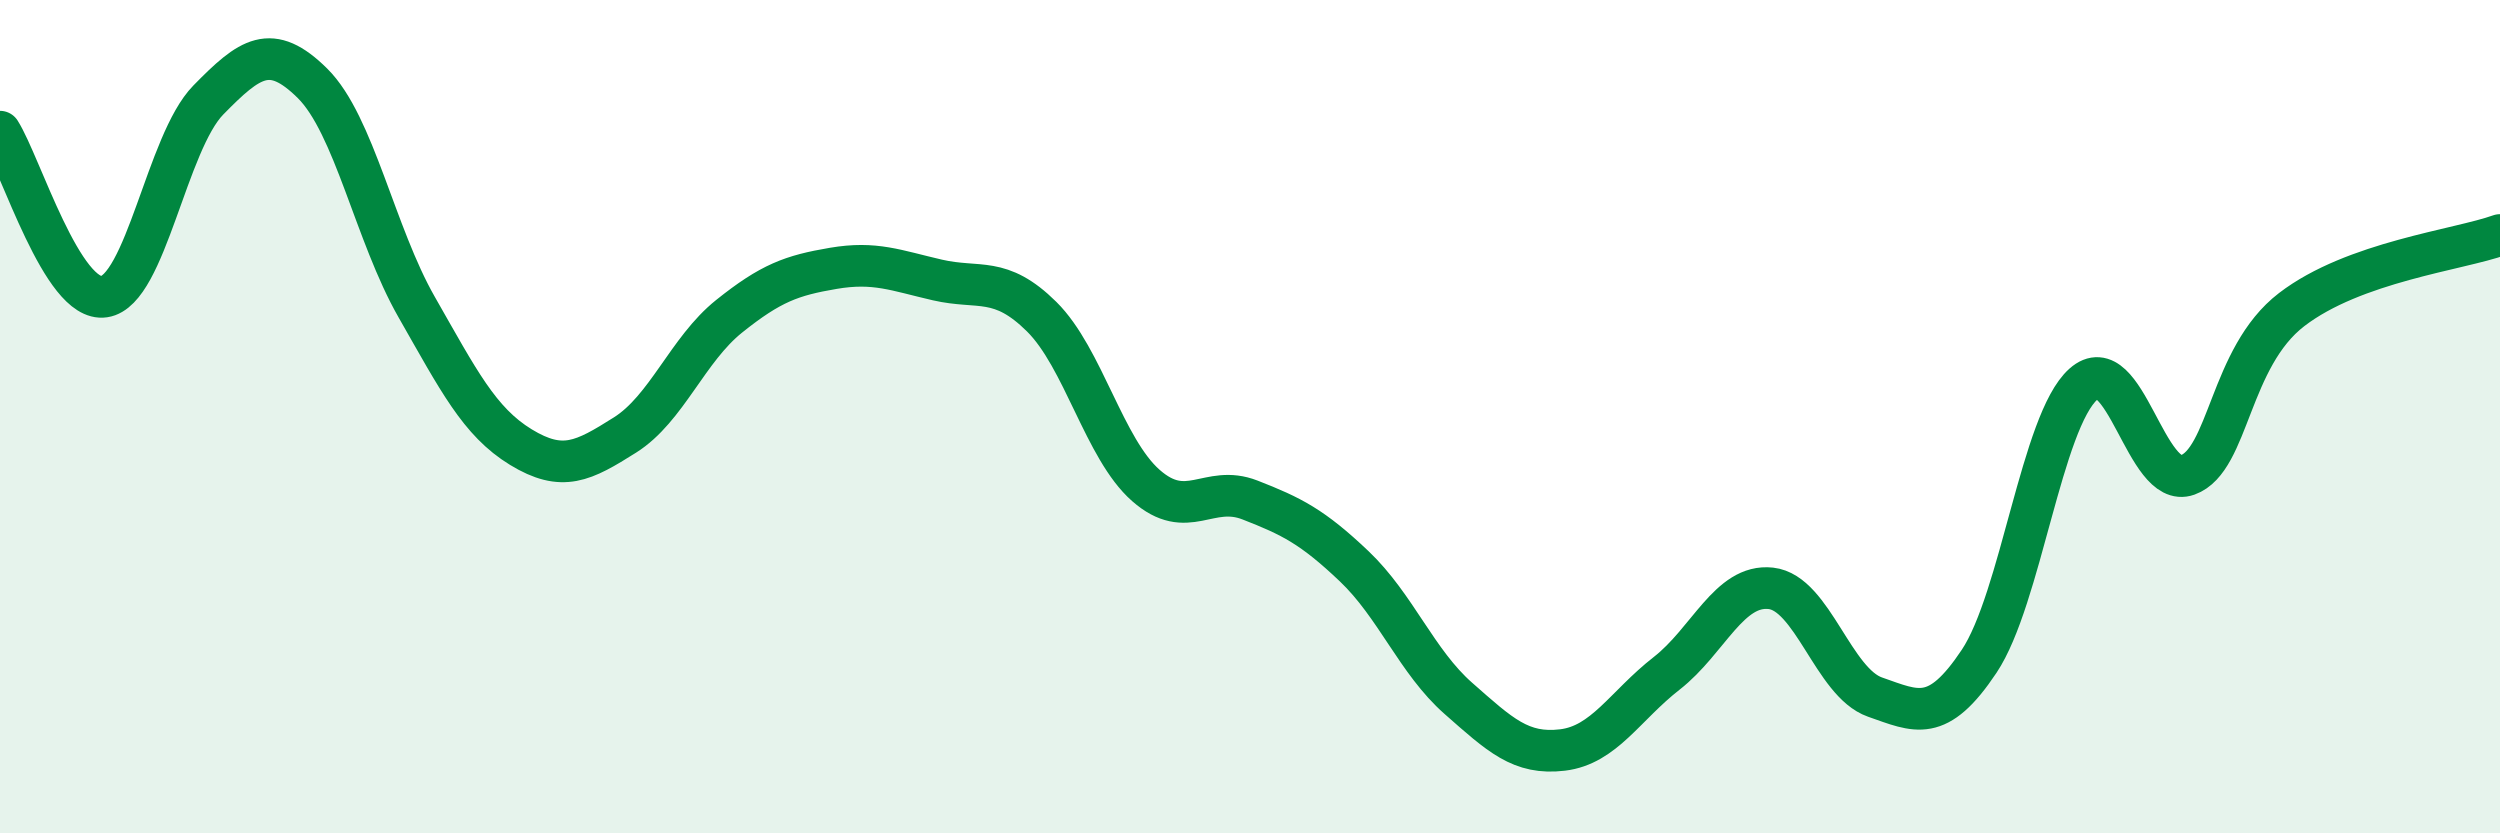
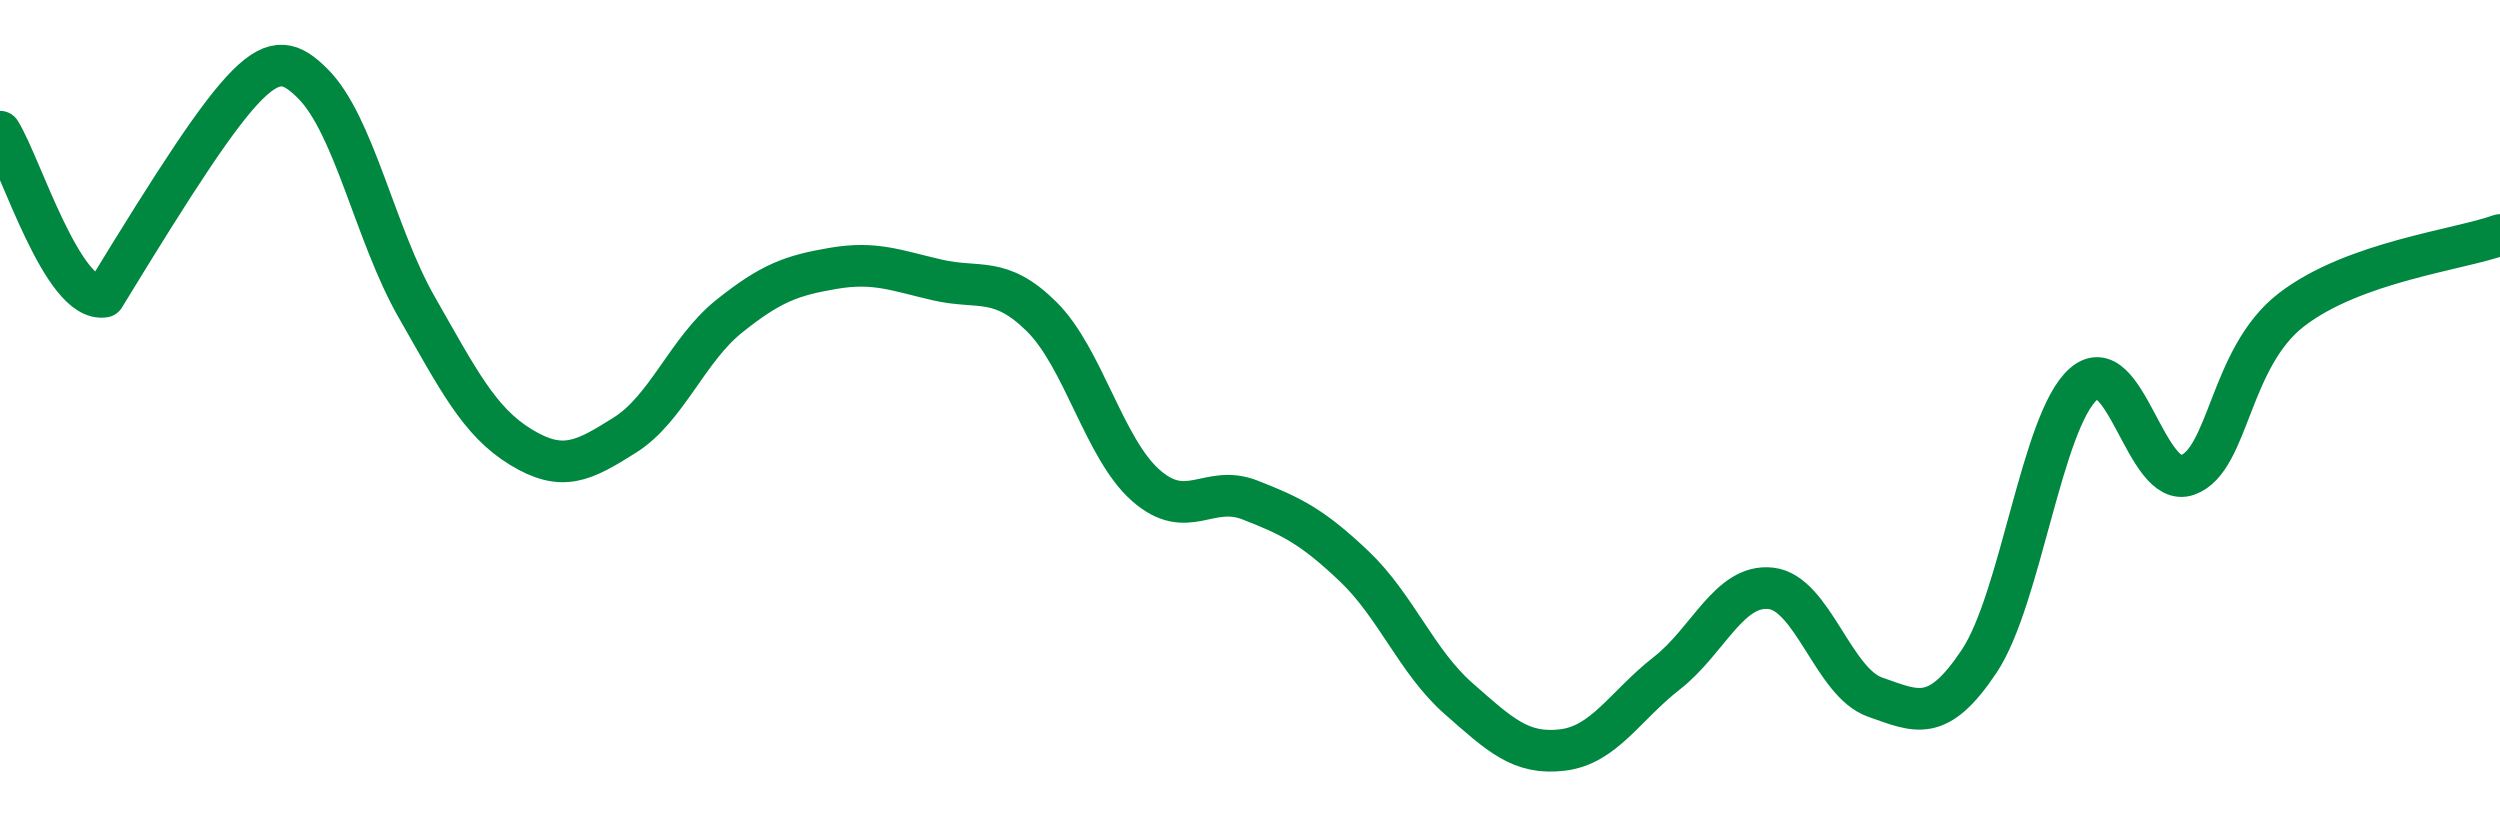
<svg xmlns="http://www.w3.org/2000/svg" width="60" height="20" viewBox="0 0 60 20">
-   <path d="M 0,3.16 C 0.5,3.95 1.5,7.27 2.5,7.12 C 3.5,6.97 4,3.42 5,2.4 C 6,1.38 6.5,1.01 7.5,2 C 8.5,2.99 9,5.62 10,7.37 C 11,9.12 11.5,10.12 12.5,10.73 C 13.5,11.34 14,11.07 15,10.44 C 16,9.81 16.5,8.39 17.5,7.59 C 18.5,6.79 19,6.61 20,6.44 C 21,6.27 21.5,6.49 22.5,6.72 C 23.5,6.95 24,6.61 25,7.6 C 26,8.59 26.5,10.77 27.5,11.65 C 28.5,12.53 29,11.61 30,12 C 31,12.39 31.5,12.64 32.5,13.59 C 33.5,14.54 34,15.88 35,16.76 C 36,17.64 36.5,18.12 37.5,18 C 38.5,17.88 39,16.94 40,16.16 C 41,15.38 41.5,14.01 42.5,14.12 C 43.5,14.23 44,16.38 45,16.73 C 46,17.08 46.5,17.37 47.5,15.87 C 48.5,14.37 49,10.11 50,9.22 C 51,8.33 51.5,11.76 52.5,11.4 C 53.5,11.04 53.5,8.58 55,7.43 C 56.5,6.28 59,6 60,5.64L60 20L0 20Z" fill="#008740" opacity="0.1" stroke-linecap="round" stroke-linejoin="round" />
-   <path d="M 0,3.16 C 0.5,3.95 1.5,7.27 2.5,7.12 C 3.5,6.97 4,3.42 5,2.4 C 6,1.38 6.5,1.01 7.5,2 C 8.5,2.99 9,5.62 10,7.37 C 11,9.12 11.5,10.12 12.5,10.73 C 13.5,11.34 14,11.07 15,10.44 C 16,9.81 16.5,8.39 17.5,7.59 C 18.5,6.79 19,6.61 20,6.44 C 21,6.27 21.5,6.49 22.5,6.72 C 23.5,6.95 24,6.61 25,7.6 C 26,8.59 26.5,10.77 27.5,11.65 C 28.5,12.53 29,11.61 30,12 C 31,12.39 31.5,12.64 32.5,13.59 C 33.5,14.54 34,15.88 35,16.76 C 36,17.64 36.5,18.12 37.5,18 C 38.5,17.88 39,16.94 40,16.16 C 41,15.38 41.5,14.01 42.5,14.12 C 43.5,14.23 44,16.38 45,16.73 C 46,17.08 46.5,17.37 47.5,15.87 C 48.5,14.37 49,10.11 50,9.22 C 51,8.33 51.5,11.76 52.5,11.4 C 53.5,11.04 53.5,8.58 55,7.43 C 56.5,6.28 59,6 60,5.64" stroke="#008740" stroke-width="1" fill="none" stroke-linecap="round" stroke-linejoin="round" />
+   <path d="M 0,3.16 C 0.5,3.95 1.5,7.27 2.5,7.12 C 6,1.38 6.5,1.01 7.5,2 C 8.5,2.99 9,5.62 10,7.37 C 11,9.12 11.5,10.12 12.5,10.73 C 13.5,11.34 14,11.07 15,10.44 C 16,9.81 16.5,8.39 17.5,7.59 C 18.5,6.79 19,6.61 20,6.44 C 21,6.27 21.5,6.49 22.5,6.72 C 23.5,6.95 24,6.61 25,7.6 C 26,8.59 26.5,10.77 27.5,11.65 C 28.5,12.53 29,11.61 30,12 C 31,12.39 31.5,12.64 32.5,13.59 C 33.5,14.54 34,15.88 35,16.76 C 36,17.64 36.5,18.12 37.5,18 C 38.5,17.88 39,16.94 40,16.16 C 41,15.38 41.5,14.01 42.5,14.12 C 43.5,14.23 44,16.38 45,16.73 C 46,17.08 46.5,17.37 47.5,15.87 C 48.5,14.37 49,10.11 50,9.22 C 51,8.33 51.5,11.76 52.5,11.4 C 53.5,11.04 53.5,8.58 55,7.43 C 56.5,6.28 59,6 60,5.64" stroke="#008740" stroke-width="1" fill="none" stroke-linecap="round" stroke-linejoin="round" />
</svg>